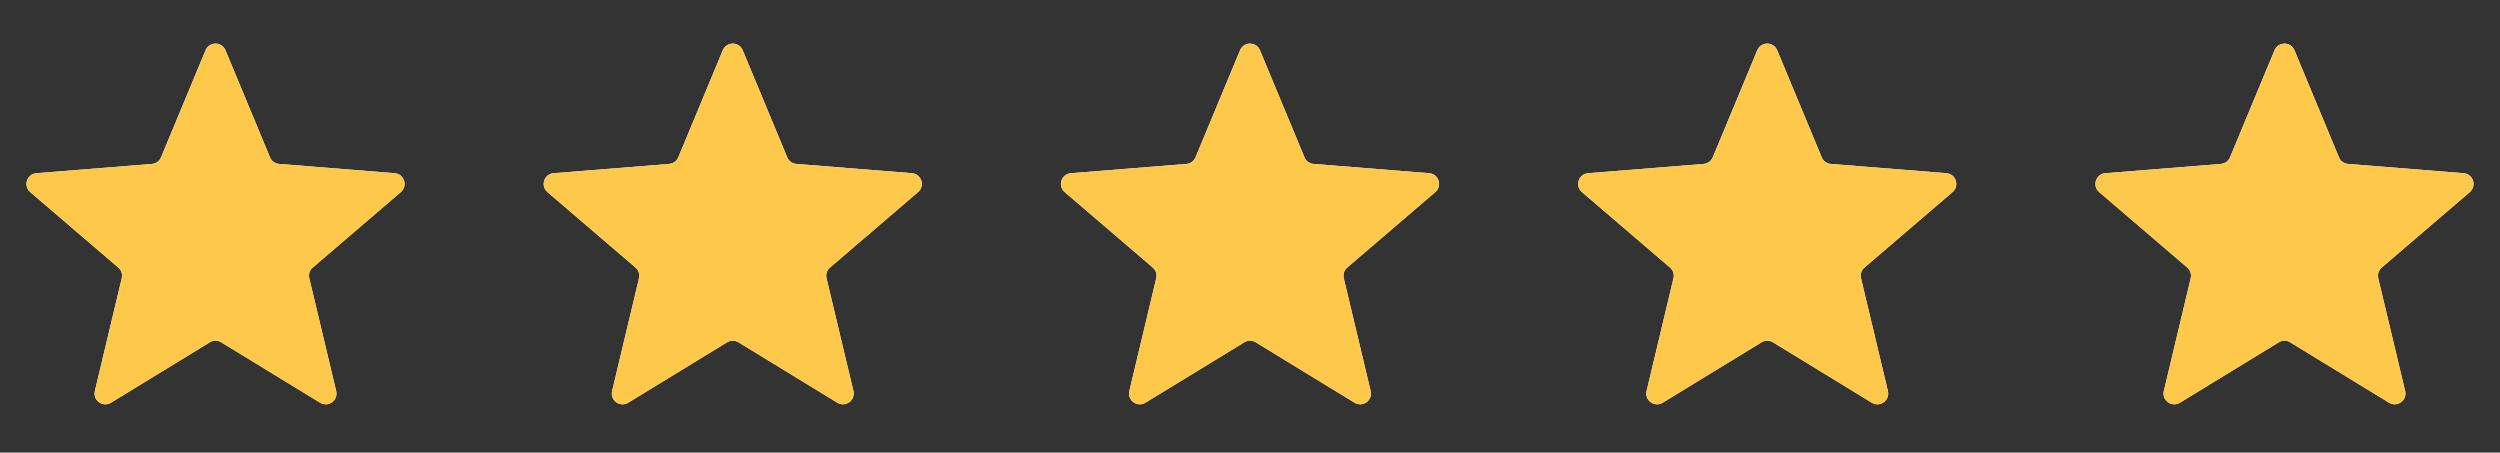
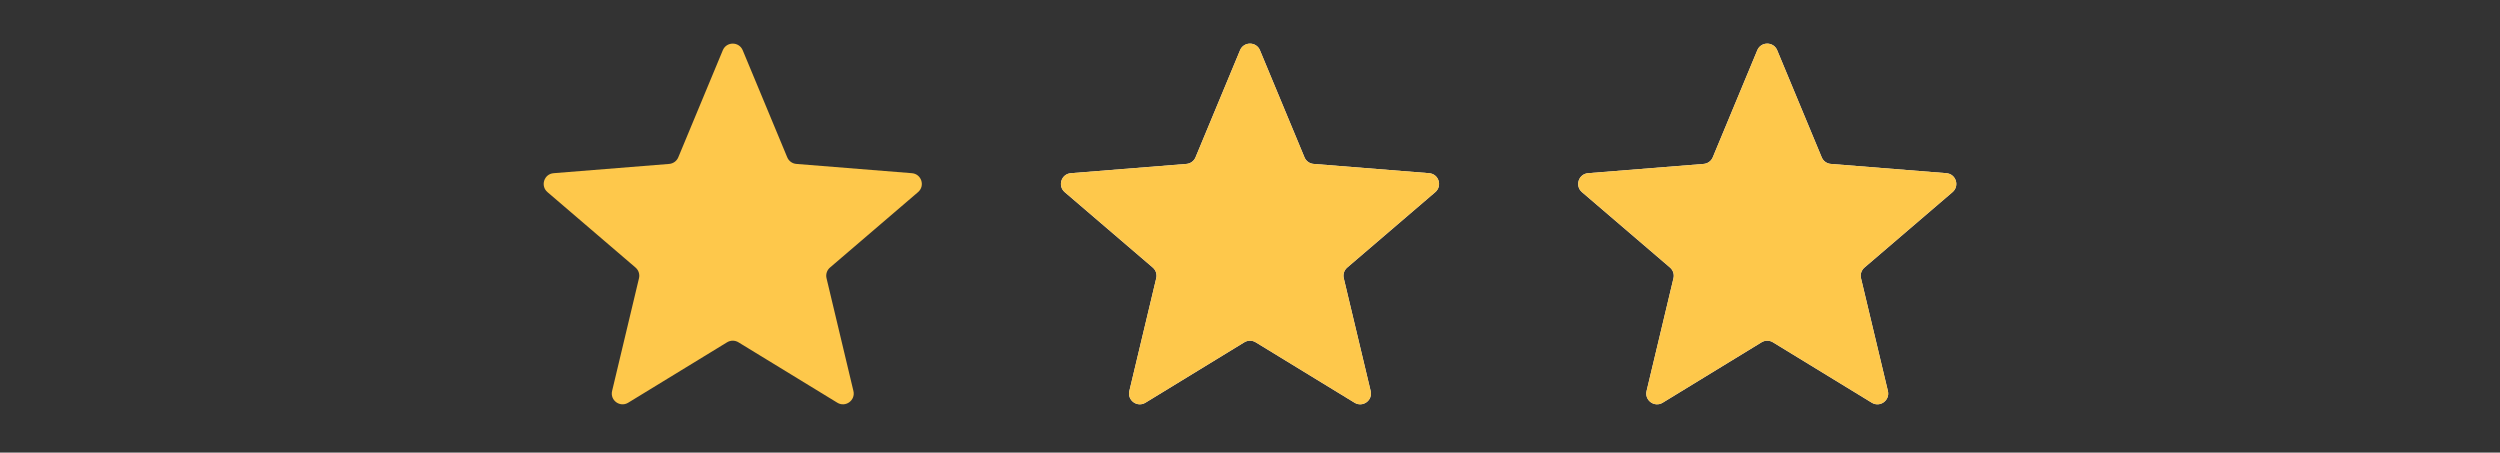
<svg xmlns="http://www.w3.org/2000/svg" width="116" height="21" viewBox="0 0 116 21" fill="none">
  <rect x="0" y="0" width="116" height="21" fill="#333333" stroke="none" />
  <g clip-path="url(#clip0_40_6391)">
-     <path d="M9.538 2.332C9.709 1.921 10.291 1.921 10.462 2.332L12.528 7.3C12.6 7.473 12.763 7.591 12.95 7.606L18.312 8.036C18.756 8.071 18.935 8.625 18.598 8.914L14.512 12.414C14.369 12.536 14.307 12.727 14.351 12.91L15.599 18.143C15.702 18.576 15.232 18.918 14.852 18.686L10.261 15.881C10.101 15.784 9.899 15.784 9.739 15.881L5.148 18.686C4.769 18.918 4.298 18.576 4.401 18.143L5.649 12.91C5.693 12.727 5.631 12.536 5.488 12.414L1.402 8.914C1.065 8.625 1.244 8.071 1.688 8.036L7.051 7.606C7.237 7.591 7.4 7.473 7.472 7.3L9.538 2.332Z" fill="#F2F4F7" />
    <g clip-path="url(#clip1_40_6391)">
      <path d="M9.538 2.332C9.709 1.921 10.291 1.921 10.462 2.332L12.528 7.3C12.6 7.473 12.763 7.591 12.95 7.606L18.312 8.036C18.756 8.071 18.935 8.625 18.598 8.914L14.512 12.414C14.369 12.536 14.307 12.727 14.351 12.91L15.599 18.143C15.702 18.576 15.232 18.918 14.852 18.686L10.261 15.881C10.101 15.784 9.899 15.784 9.739 15.881L5.148 18.686C4.769 18.918 4.298 18.576 4.401 18.143L5.649 12.91C5.693 12.727 5.631 12.536 5.488 12.414L1.402 8.914C1.065 8.625 1.244 8.071 1.688 8.036L7.051 7.606C7.237 7.591 7.4 7.473 7.472 7.3L9.538 2.332Z" fill="#FEC84B" />
    </g>
  </g>
  <g clip-path="url(#clip2_40_6391)">
-     <path d="M33.538 2.332C33.709 1.921 34.291 1.921 34.462 2.332L36.528 7.3C36.6 7.473 36.763 7.591 36.95 7.606L42.312 8.036C42.756 8.071 42.935 8.625 42.598 8.914L38.512 12.414C38.369 12.536 38.307 12.727 38.351 12.91L39.599 18.143C39.702 18.576 39.231 18.918 38.852 18.686L34.261 15.881C34.101 15.784 33.899 15.784 33.739 15.881L29.148 18.686C28.768 18.918 28.298 18.576 28.401 18.143L29.649 12.91C29.693 12.727 29.631 12.536 29.488 12.414L25.402 8.914C25.065 8.625 25.244 8.071 25.688 8.036L31.05 7.606C31.237 7.591 31.4 7.473 31.472 7.3L33.538 2.332Z" fill="#F2F4F7" />
    <g clip-path="url(#clip3_40_6391)">
      <path d="M33.538 2.332C33.709 1.921 34.291 1.921 34.462 2.332L36.528 7.3C36.6 7.473 36.763 7.591 36.95 7.606L42.312 8.036C42.756 8.071 42.935 8.625 42.598 8.914L38.512 12.414C38.369 12.536 38.307 12.727 38.351 12.91L39.599 18.143C39.702 18.576 39.231 18.918 38.852 18.686L34.261 15.881C34.101 15.784 33.899 15.784 33.739 15.881L29.148 18.686C28.768 18.918 28.298 18.576 28.401 18.143L29.649 12.91C29.693 12.727 29.631 12.536 29.488 12.414L25.402 8.914C25.065 8.625 25.244 8.071 25.688 8.036L31.05 7.606C31.237 7.591 31.4 7.473 31.472 7.3L33.538 2.332Z" fill="#FEC84B" />
    </g>
  </g>
  <g clip-path="url(#clip4_40_6391)">
    <path d="M57.538 2.332C57.709 1.921 58.291 1.921 58.462 2.332L60.528 7.3C60.6 7.473 60.763 7.591 60.95 7.606L66.312 8.036C66.756 8.071 66.935 8.625 66.598 8.914L62.512 12.414C62.369 12.536 62.307 12.727 62.351 12.91L63.599 18.143C63.702 18.576 63.231 18.918 62.852 18.686L58.261 15.881C58.101 15.784 57.899 15.784 57.739 15.881L53.148 18.686C52.769 18.918 52.298 18.576 52.401 18.143L53.649 12.91C53.693 12.727 53.631 12.536 53.488 12.414L49.402 8.914C49.065 8.625 49.244 8.071 49.688 8.036L55.05 7.606C55.237 7.591 55.4 7.473 55.472 7.3L57.538 2.332Z" fill="#F2F4F7" />
    <g clip-path="url(#clip5_40_6391)">
      <path d="M57.538 2.332C57.709 1.921 58.291 1.921 58.462 2.332L60.528 7.3C60.6 7.473 60.763 7.591 60.95 7.606L66.312 8.036C66.756 8.071 66.935 8.625 66.598 8.914L62.512 12.414C62.369 12.536 62.307 12.727 62.351 12.91L63.599 18.143C63.702 18.576 63.231 18.918 62.852 18.686L58.261 15.881C58.101 15.784 57.899 15.784 57.739 15.881L53.148 18.686C52.769 18.918 52.298 18.576 52.401 18.143L53.649 12.91C53.693 12.727 53.631 12.536 53.488 12.414L49.402 8.914C49.065 8.625 49.244 8.071 49.688 8.036L55.05 7.606C55.237 7.591 55.4 7.473 55.472 7.3L57.538 2.332Z" fill="#FEC84B" />
    </g>
  </g>
  <g clip-path="url(#clip6_40_6391)">
    <path d="M81.538 2.332C81.709 1.921 82.291 1.921 82.462 2.332L84.528 7.3C84.6 7.473 84.763 7.591 84.95 7.606L90.312 8.036C90.756 8.071 90.935 8.625 90.598 8.914L86.512 12.414C86.369 12.536 86.307 12.727 86.351 12.91L87.599 18.143C87.702 18.576 87.231 18.918 86.852 18.686L82.261 15.881C82.101 15.784 81.899 15.784 81.739 15.881L77.148 18.686C76.769 18.918 76.298 18.576 76.401 18.143L77.649 12.91C77.693 12.727 77.631 12.536 77.488 12.414L73.402 8.914C73.065 8.625 73.244 8.071 73.688 8.036L79.05 7.606C79.237 7.591 79.4 7.473 79.472 7.3L81.538 2.332Z" fill="#F2F4F7" />
    <g clip-path="url(#clip7_40_6391)">
      <path d="M81.538 2.332C81.709 1.921 82.291 1.921 82.462 2.332L84.528 7.3C84.6 7.473 84.763 7.591 84.95 7.606L90.312 8.036C90.756 8.071 90.935 8.625 90.598 8.914L86.512 12.414C86.369 12.536 86.307 12.727 86.351 12.91L87.599 18.143C87.702 18.576 87.231 18.918 86.852 18.686L82.261 15.881C82.101 15.784 81.899 15.784 81.739 15.881L77.148 18.686C76.769 18.918 76.298 18.576 76.401 18.143L77.649 12.91C77.693 12.727 77.631 12.536 77.488 12.414L73.402 8.914C73.065 8.625 73.244 8.071 73.688 8.036L79.05 7.606C79.237 7.591 79.4 7.473 79.472 7.3L81.538 2.332Z" fill="#FEC84B" />
    </g>
  </g>
  <g clip-path="url(#clip8_40_6391)">
    <path d="M105.538 2.332C105.709 1.921 106.291 1.921 106.462 2.332L108.528 7.3C108.6 7.473 108.763 7.591 108.949 7.606L114.312 8.036C114.756 8.071 114.935 8.625 114.598 8.914L110.512 12.414C110.369 12.536 110.307 12.727 110.351 12.91L111.599 18.143C111.702 18.576 111.231 18.918 110.852 18.686L106.261 15.881C106.101 15.784 105.899 15.784 105.739 15.881L101.148 18.686C100.769 18.918 100.298 18.576 100.401 18.143L101.649 12.91C101.693 12.727 101.631 12.536 101.488 12.414L97.402 8.914C97.065 8.625 97.244 8.071 97.688 8.036L103.051 7.606C103.237 7.591 103.4 7.473 103.472 7.3L105.538 2.332Z" fill="#F2F4F7" />
    <g clip-path="url(#clip9_40_6391)">
      <path d="M105.538 2.332C105.709 1.921 106.291 1.921 106.462 2.332L108.528 7.3C108.6 7.473 108.763 7.591 108.949 7.606L114.312 8.036C114.756 8.071 114.935 8.625 114.598 8.914L110.512 12.414C110.369 12.536 110.307 12.727 110.351 12.91L111.599 18.143C111.702 18.576 111.231 18.918 110.852 18.686L106.261 15.881C106.101 15.784 105.899 15.784 105.739 15.881L101.148 18.686C100.769 18.918 100.298 18.576 100.401 18.143L101.649 12.91C101.693 12.727 101.631 12.536 101.488 12.414L97.402 8.914C97.065 8.625 97.244 8.071 97.688 8.036L103.051 7.606C103.237 7.591 103.4 7.473 103.472 7.3L105.538 2.332Z" fill="#FEC84B" />
    </g>
  </g>
  <defs>
    <clipPath id="clip0_40_6391">
-       <rect width="20" height="20" fill="white" transform="translate(0 0.722)" />
-     </clipPath>
+       </clipPath>
    <clipPath id="clip1_40_6391">
      <rect width="20" height="20" fill="white" transform="translate(0 0.722)" />
    </clipPath>
    <clipPath id="clip2_40_6391">
      <rect width="20" height="20" fill="white" transform="translate(24 0.722)" />
    </clipPath>
    <clipPath id="clip3_40_6391">
      <rect width="20" height="20" fill="white" transform="translate(24 0.722)" />
    </clipPath>
    <clipPath id="clip4_40_6391">
      <rect width="20" height="20" fill="white" transform="translate(48 0.722)" />
    </clipPath>
    <clipPath id="clip5_40_6391">
      <rect width="20" height="20" fill="white" transform="translate(48 0.722)" />
    </clipPath>
    <clipPath id="clip6_40_6391">
      <rect width="20" height="20" fill="white" transform="translate(72 0.722)" />
    </clipPath>
    <clipPath id="clip7_40_6391">
      <rect width="20" height="20" fill="white" transform="translate(72 0.722)" />
    </clipPath>
    <clipPath id="clip8_40_6391">
-       <rect width="20" height="20" fill="white" transform="translate(96 0.722)" />
-     </clipPath>
+       </clipPath>
    <clipPath id="clip9_40_6391">
      <rect width="20" height="20" fill="white" transform="translate(96 0.722)" />
    </clipPath>
  </defs>
</svg>